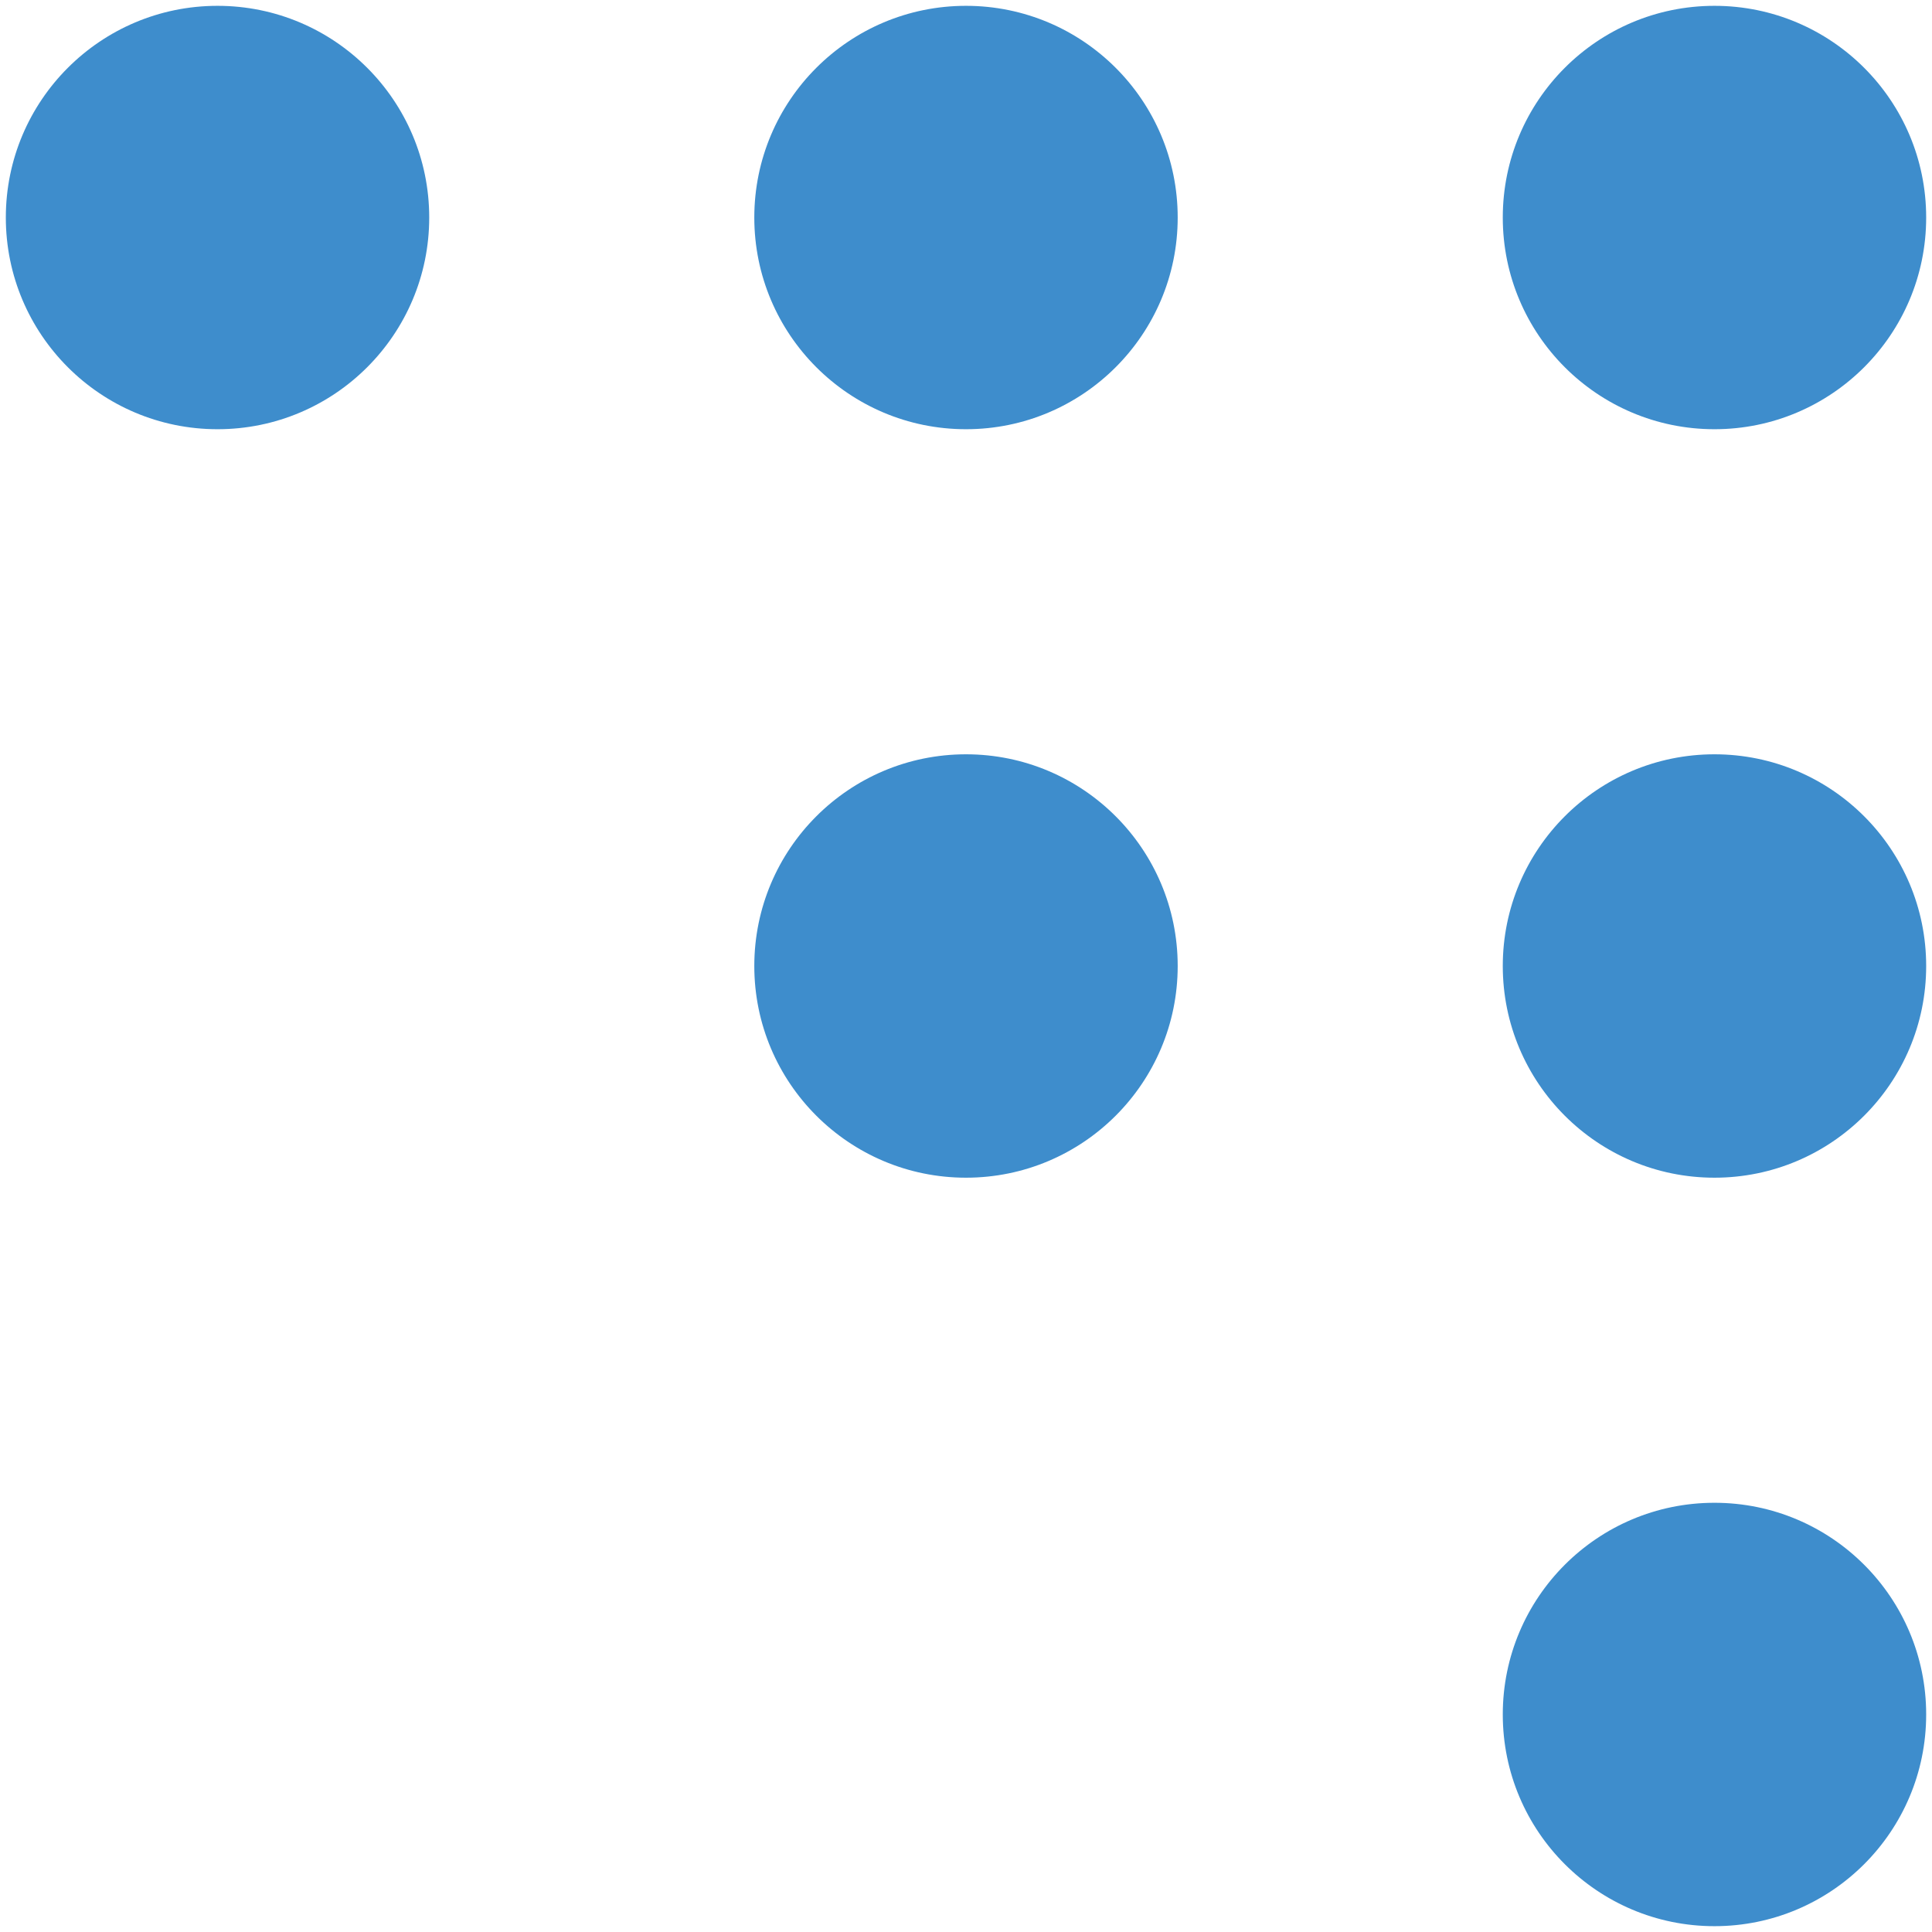
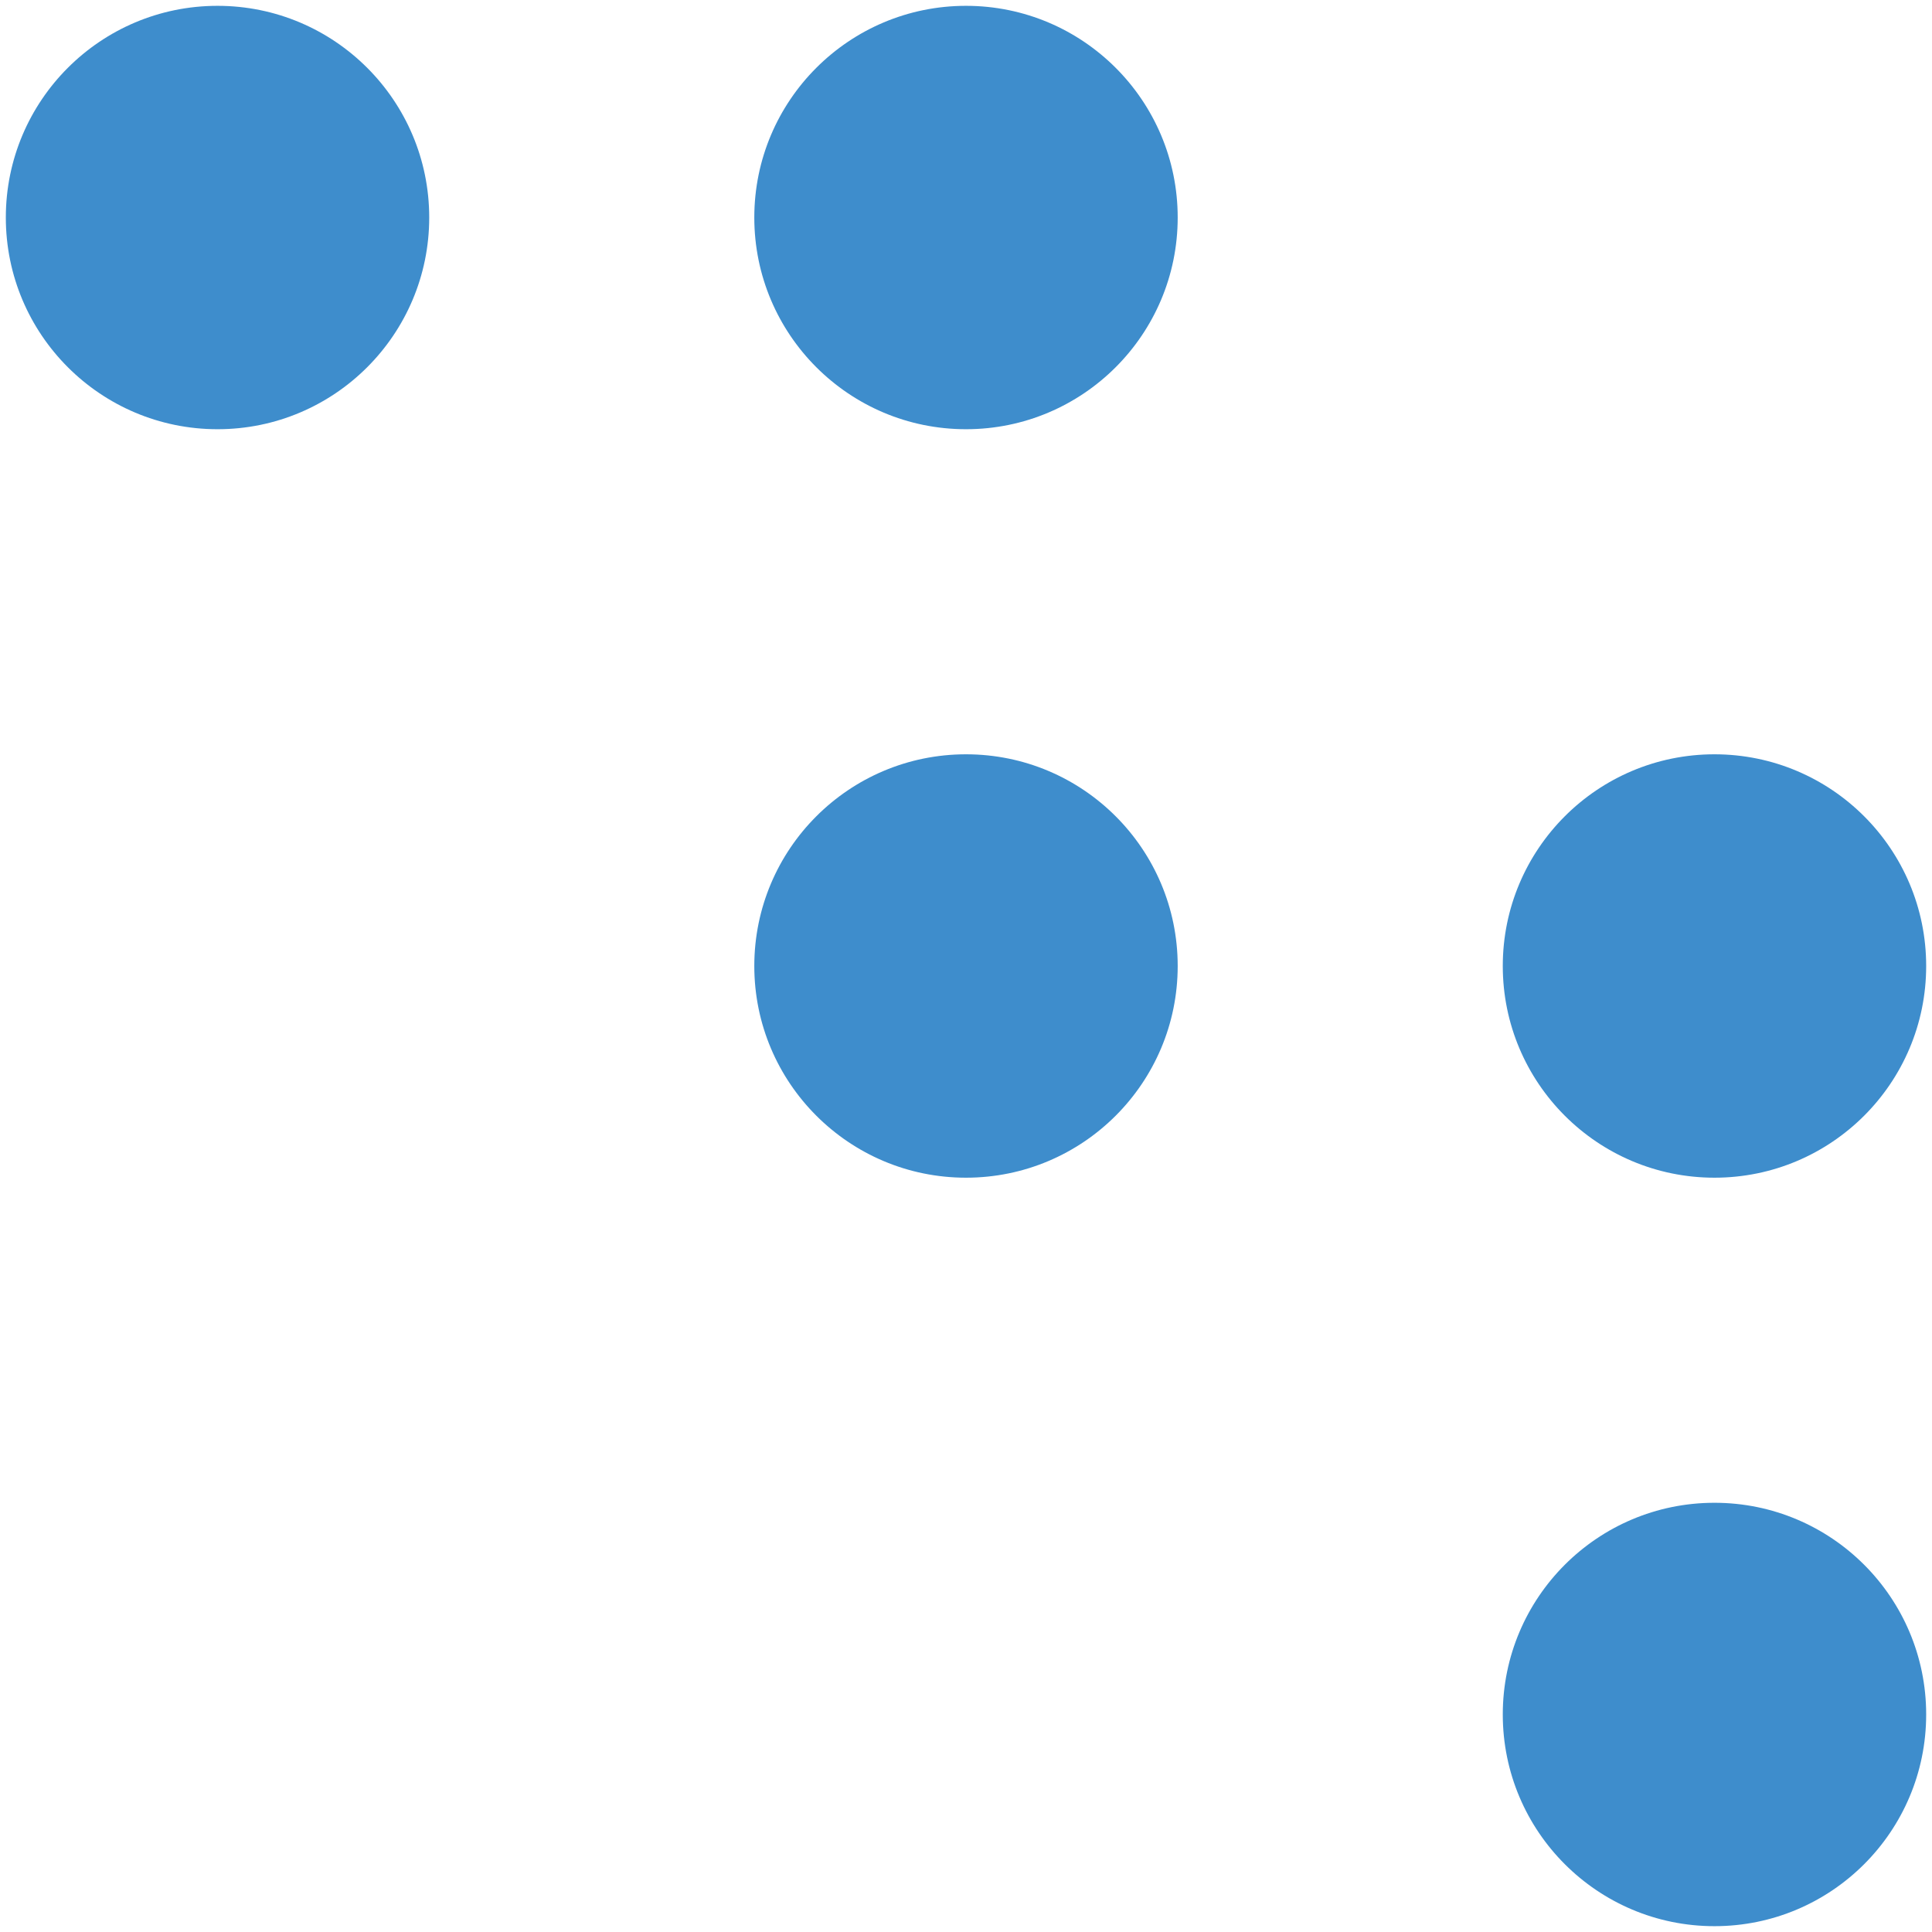
<svg xmlns="http://www.w3.org/2000/svg" width="800px" height="800px" viewBox="0 0 256 256" version="1.1" preserveAspectRatio="xMidYMid">
  <g fill="#3E8DCC">
    <circle cx="28.823" cy="28.823" r="28.051">

</circle>
    <circle cx="128" cy="28.823" r="28.051">
- 
- </circle>
-     <circle cx="227.177" cy="28.823" r="28.051">

</circle>
    <circle cx="128" cy="128" r="28.051">

</circle>
    <circle cx="227.177" cy="128" r="28.051">

</circle>
    <circle cx="227.177" cy="227.177" r="28.051">

</circle>
  </g>
</svg>